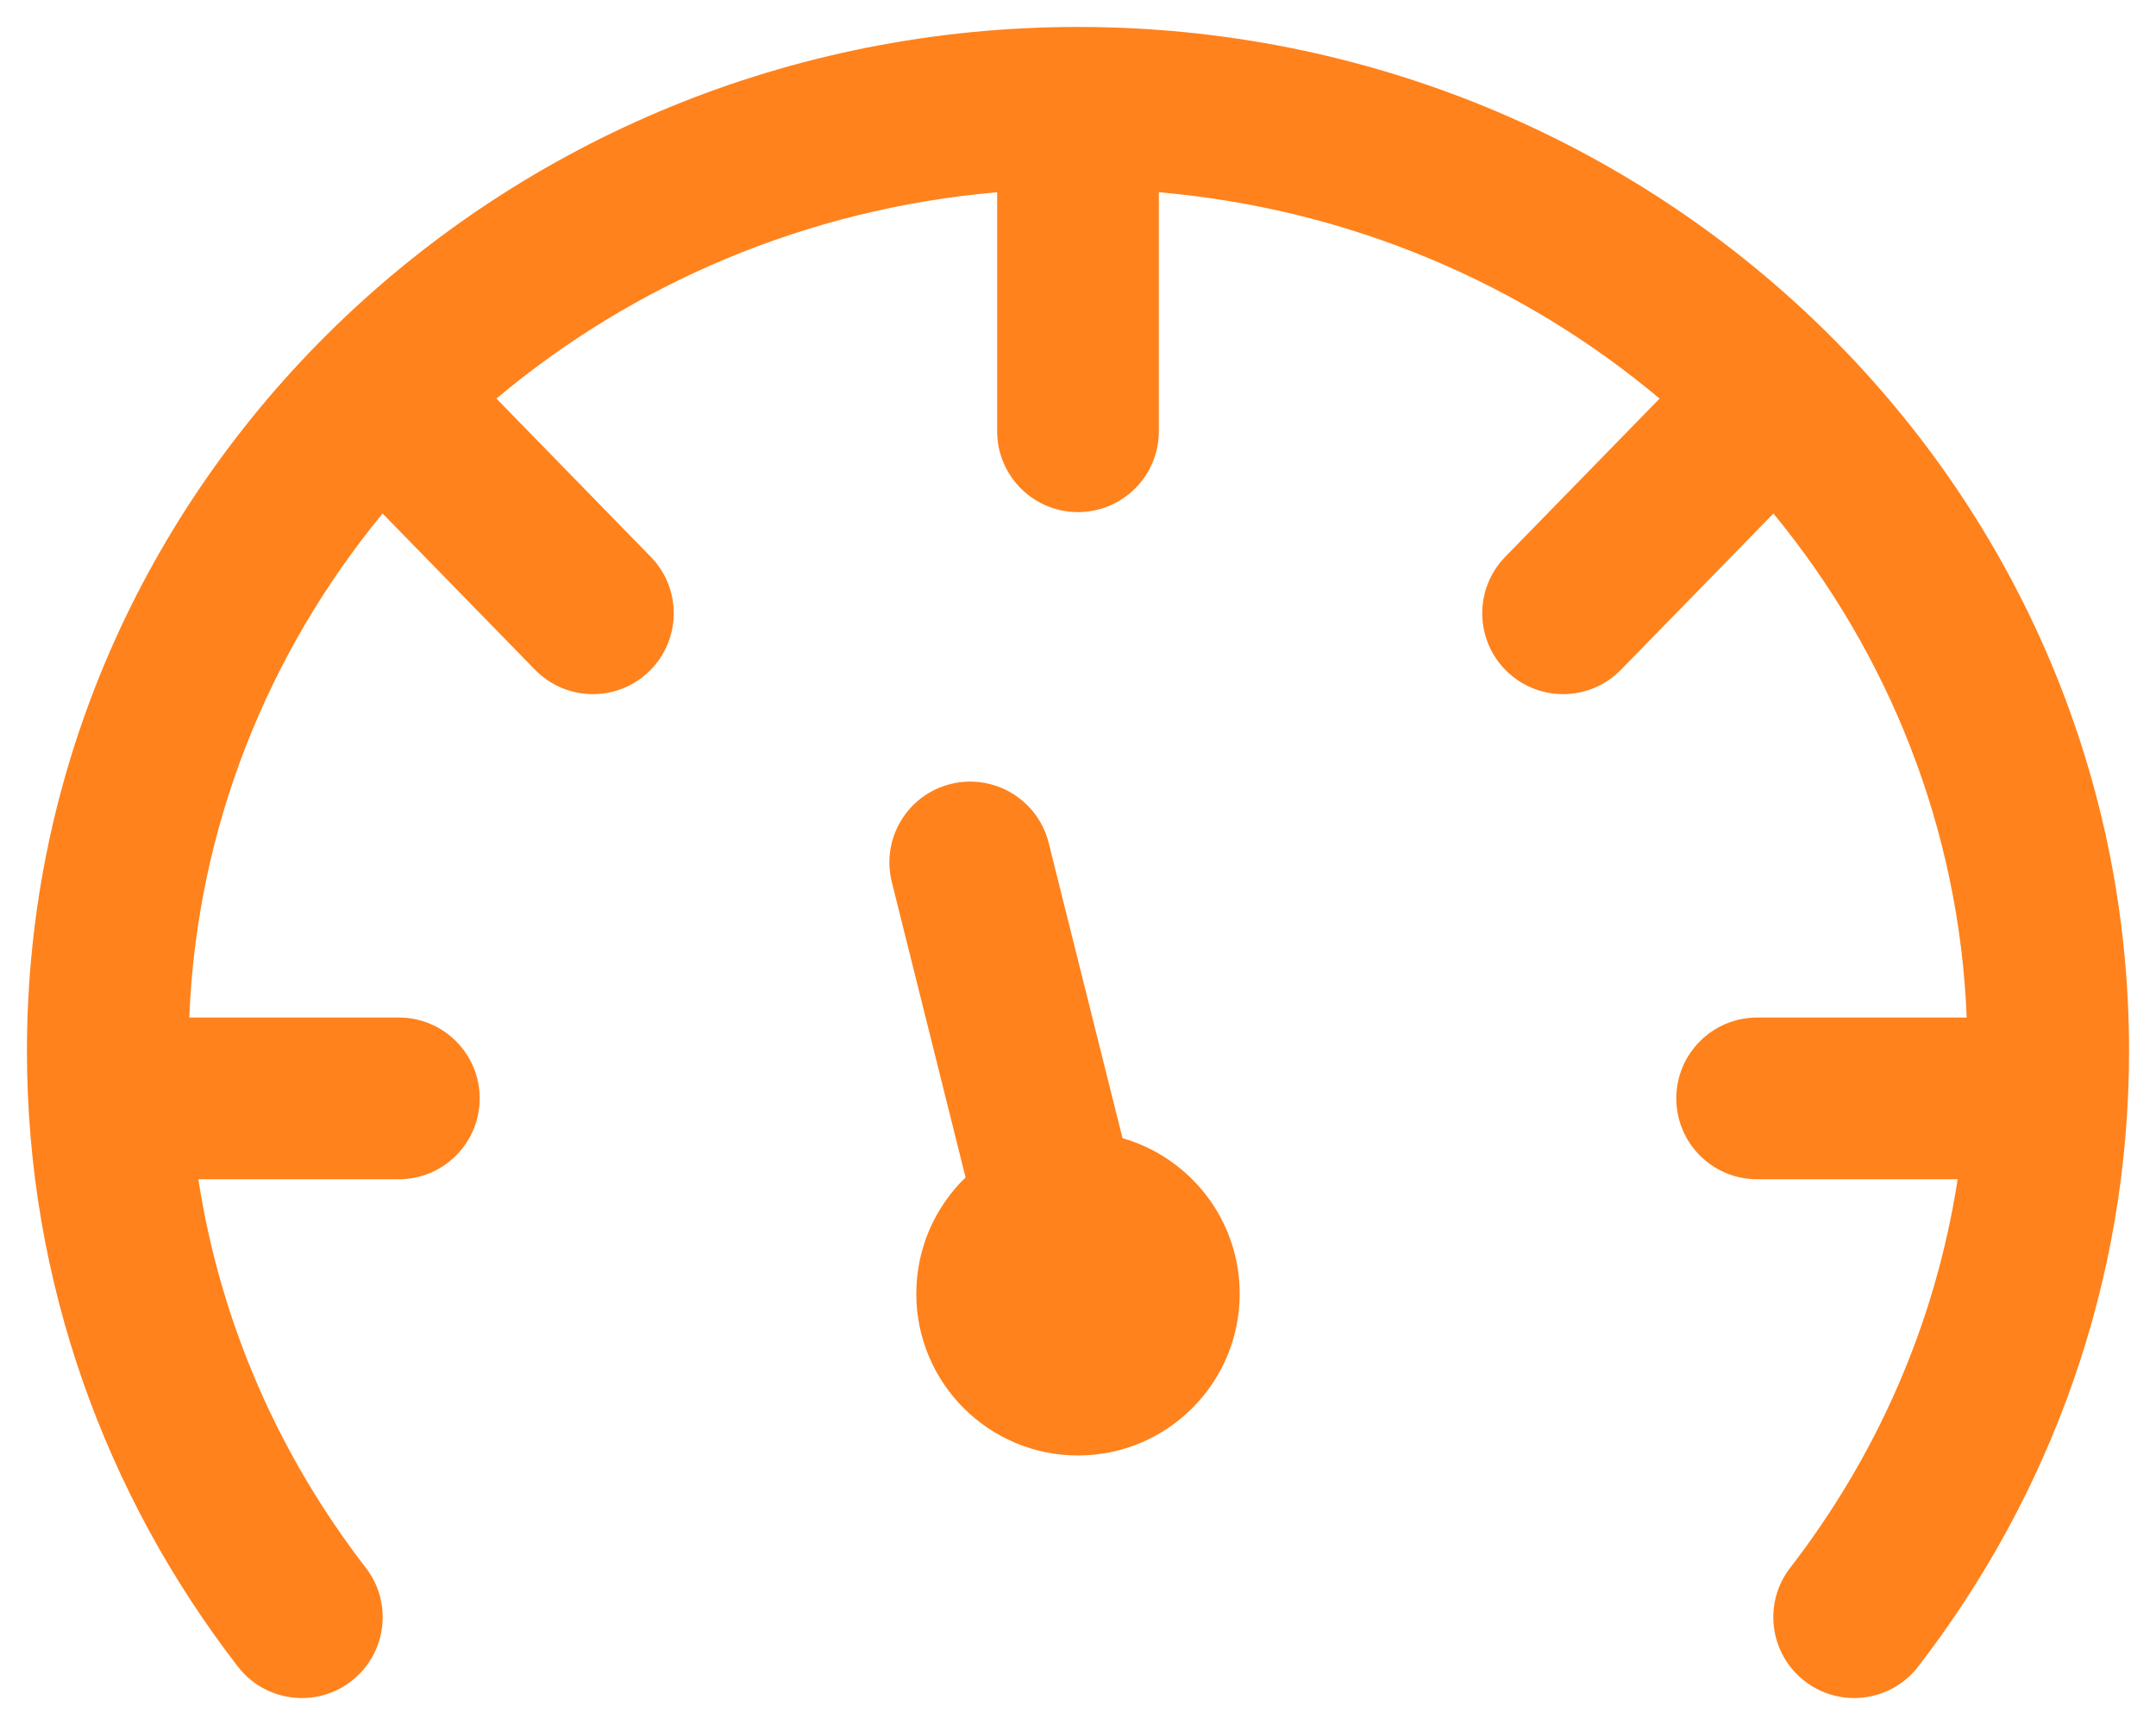
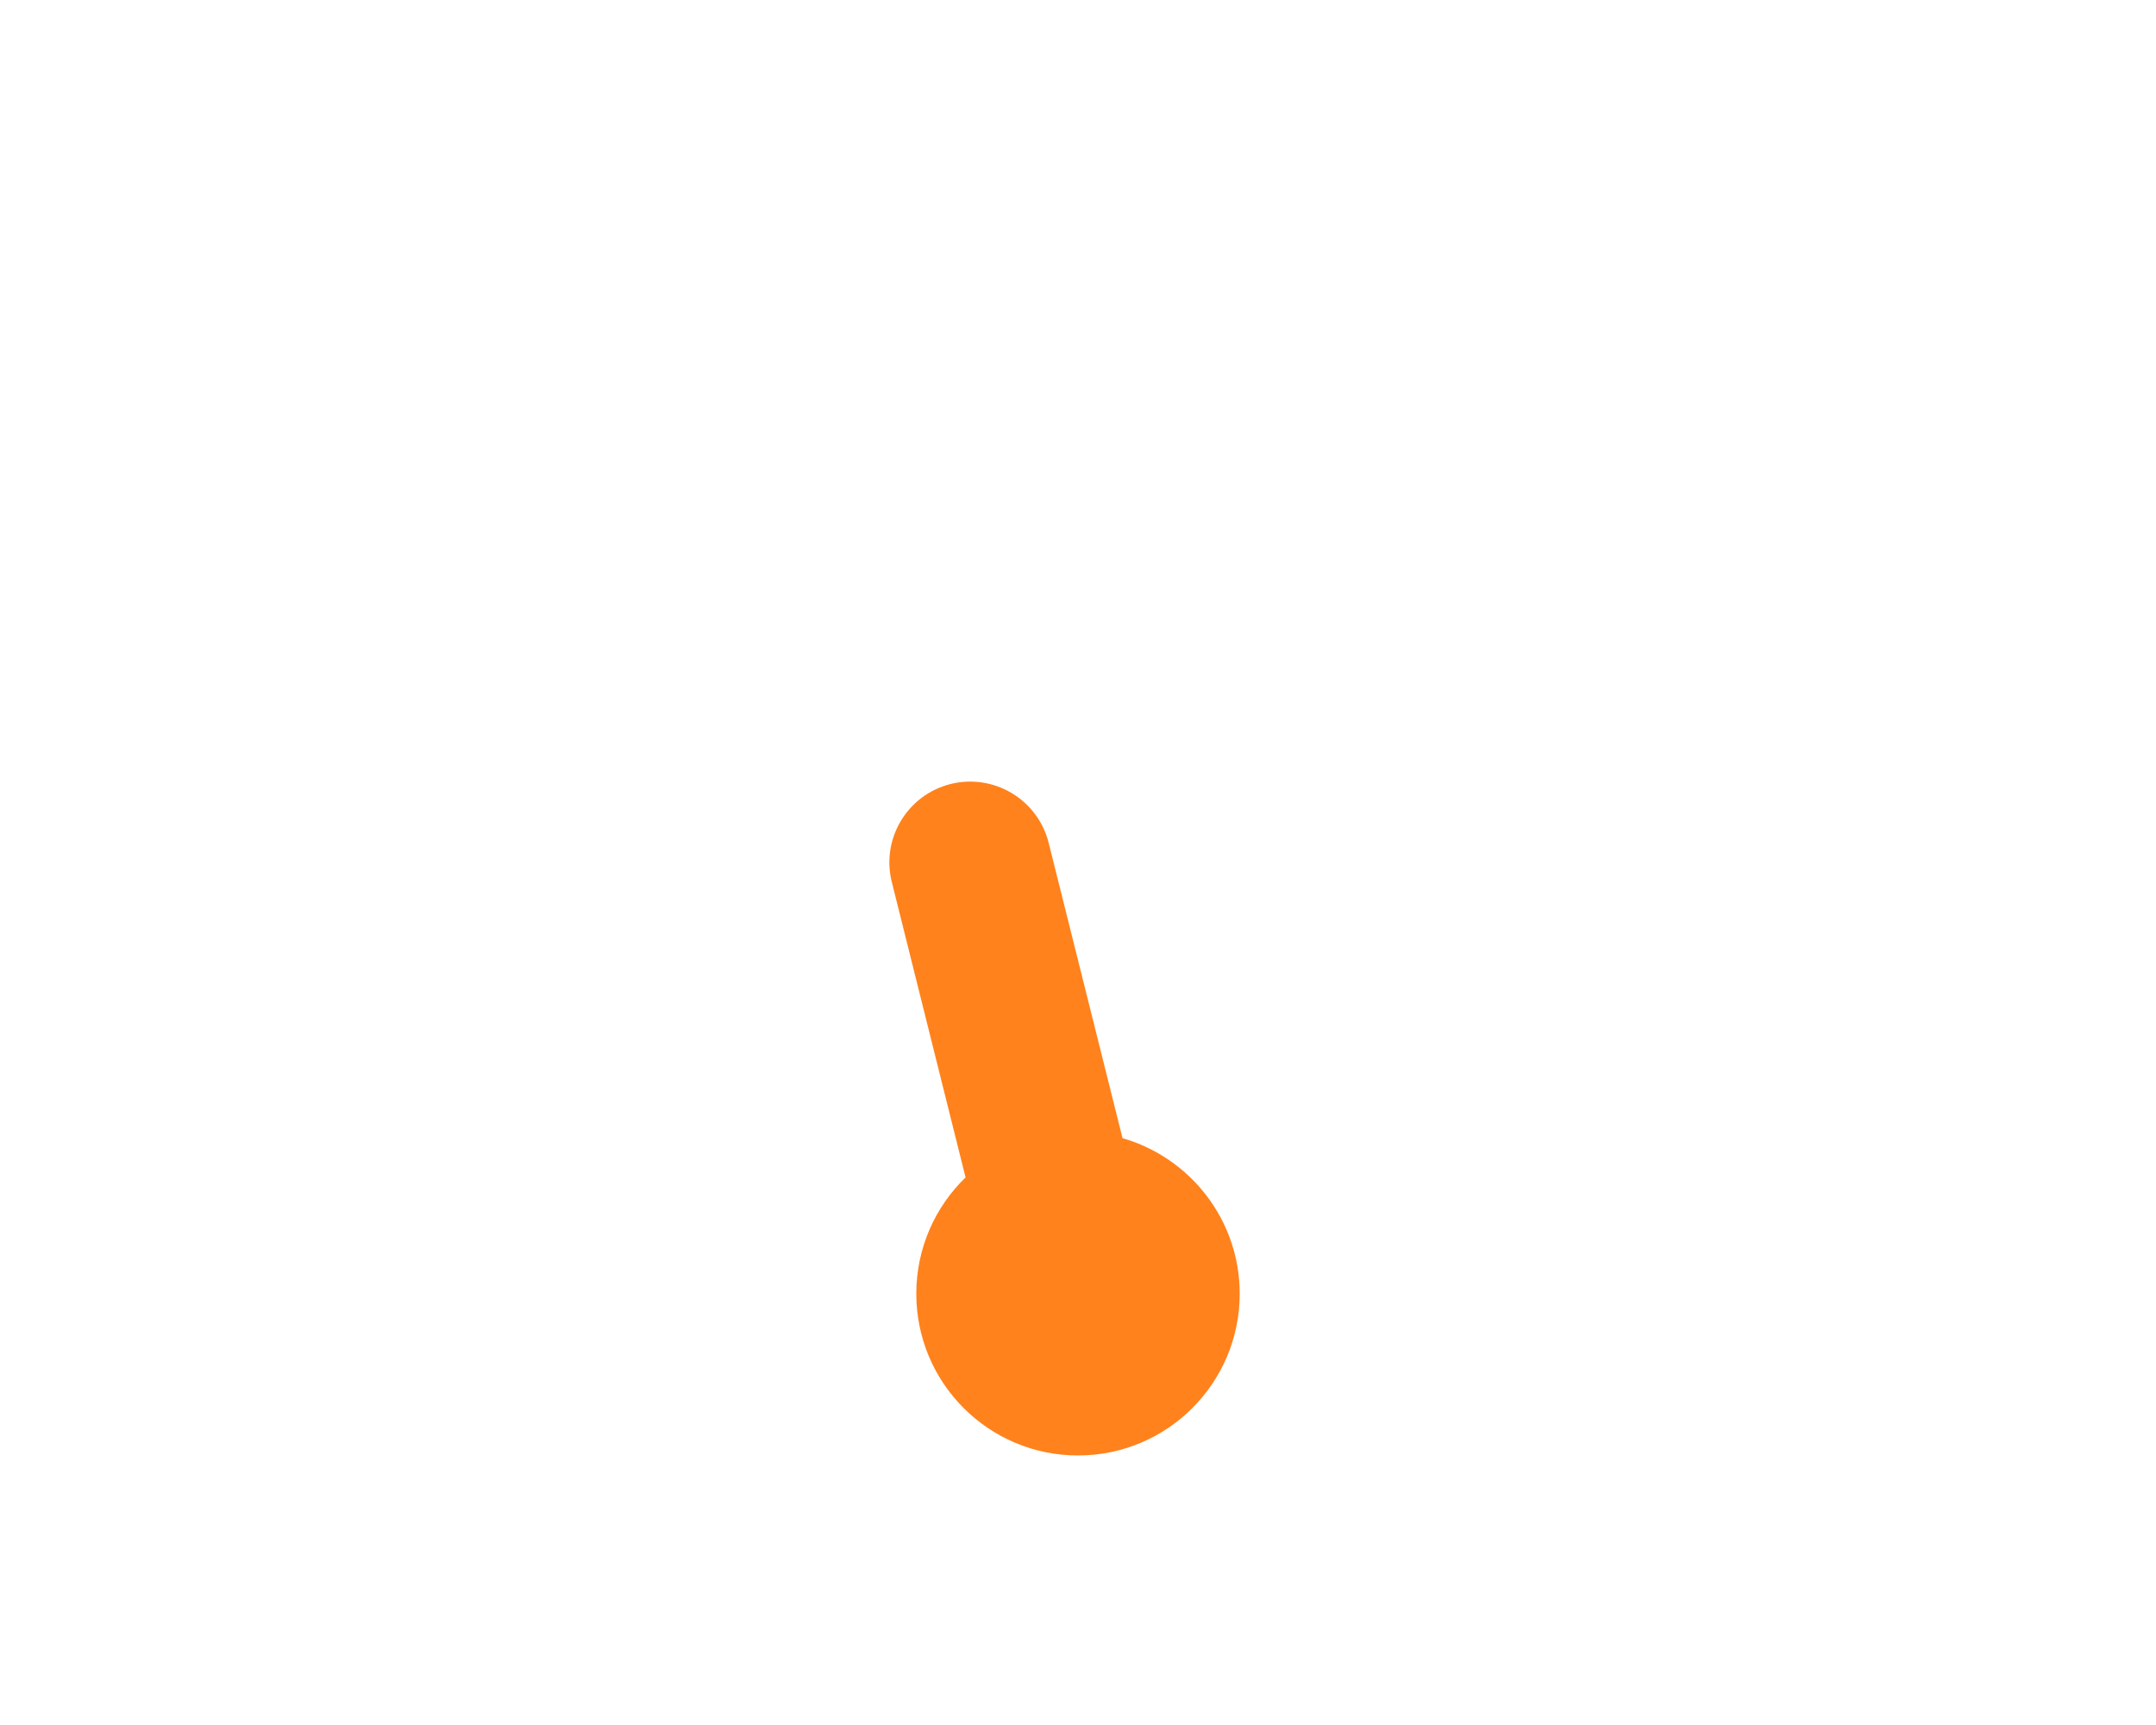
<svg xmlns="http://www.w3.org/2000/svg" width="20" height="16" viewBox="0 0 20 16" fill="none">
-   <path d="M9.25 1.783C7.478 1.937 5.872 2.633 4.605 3.697L6.037 5.165C6.326 5.461 6.32 5.936 6.024 6.225C5.728 6.514 5.253 6.509 4.963 6.212L3.549 4.763C2.484 6.057 1.826 7.677 1.756 9.438L3.7 9.438C4.114 9.438 4.45 9.774 4.45 10.188C4.45 10.602 4.114 10.938 3.7 10.938L1.84 10.938C2.046 12.276 2.592 13.505 3.393 14.541C3.647 14.869 3.586 15.34 3.259 15.593C2.931 15.847 2.46 15.786 2.207 15.459C0.98 13.871 0.25 11.893 0.25 9.749C0.25 4.483 4.635 0.25 10 0.25C15.365 0.25 19.75 4.483 19.75 9.749C19.75 11.893 19.02 13.871 17.793 15.459C17.54 15.786 17.069 15.847 16.741 15.593C16.414 15.34 16.353 14.869 16.607 14.541C17.408 13.505 17.954 12.276 18.16 10.938L16.3 10.938C15.886 10.938 15.55 10.603 15.55 10.188C15.55 9.774 15.886 9.438 16.3 9.438L18.244 9.438C18.174 7.677 17.515 6.057 16.451 4.763L15.037 6.212C14.747 6.509 14.273 6.514 13.976 6.225C13.68 5.936 13.674 5.461 13.963 5.165L15.395 3.697C14.128 2.633 12.522 1.937 10.75 1.783L10.75 4C10.75 4.414 10.414 4.75 10 4.75C9.586 4.75 9.25 4.414 9.25 4L9.25 1.783Z" fill="#FF821C" />
  <path d="M8.818 7.272C9.22 7.172 9.627 7.416 9.728 7.818L10.413 10.557C11.04 10.737 11.5 11.315 11.5 12C11.5 12.828 10.828 13.5 10 13.5C9.172 13.5 8.5 12.828 8.5 12C8.5 11.577 8.675 11.194 8.957 10.921L8.273 8.182C8.172 7.78 8.416 7.373 8.818 7.272Z" fill="#FF821C" />
</svg>